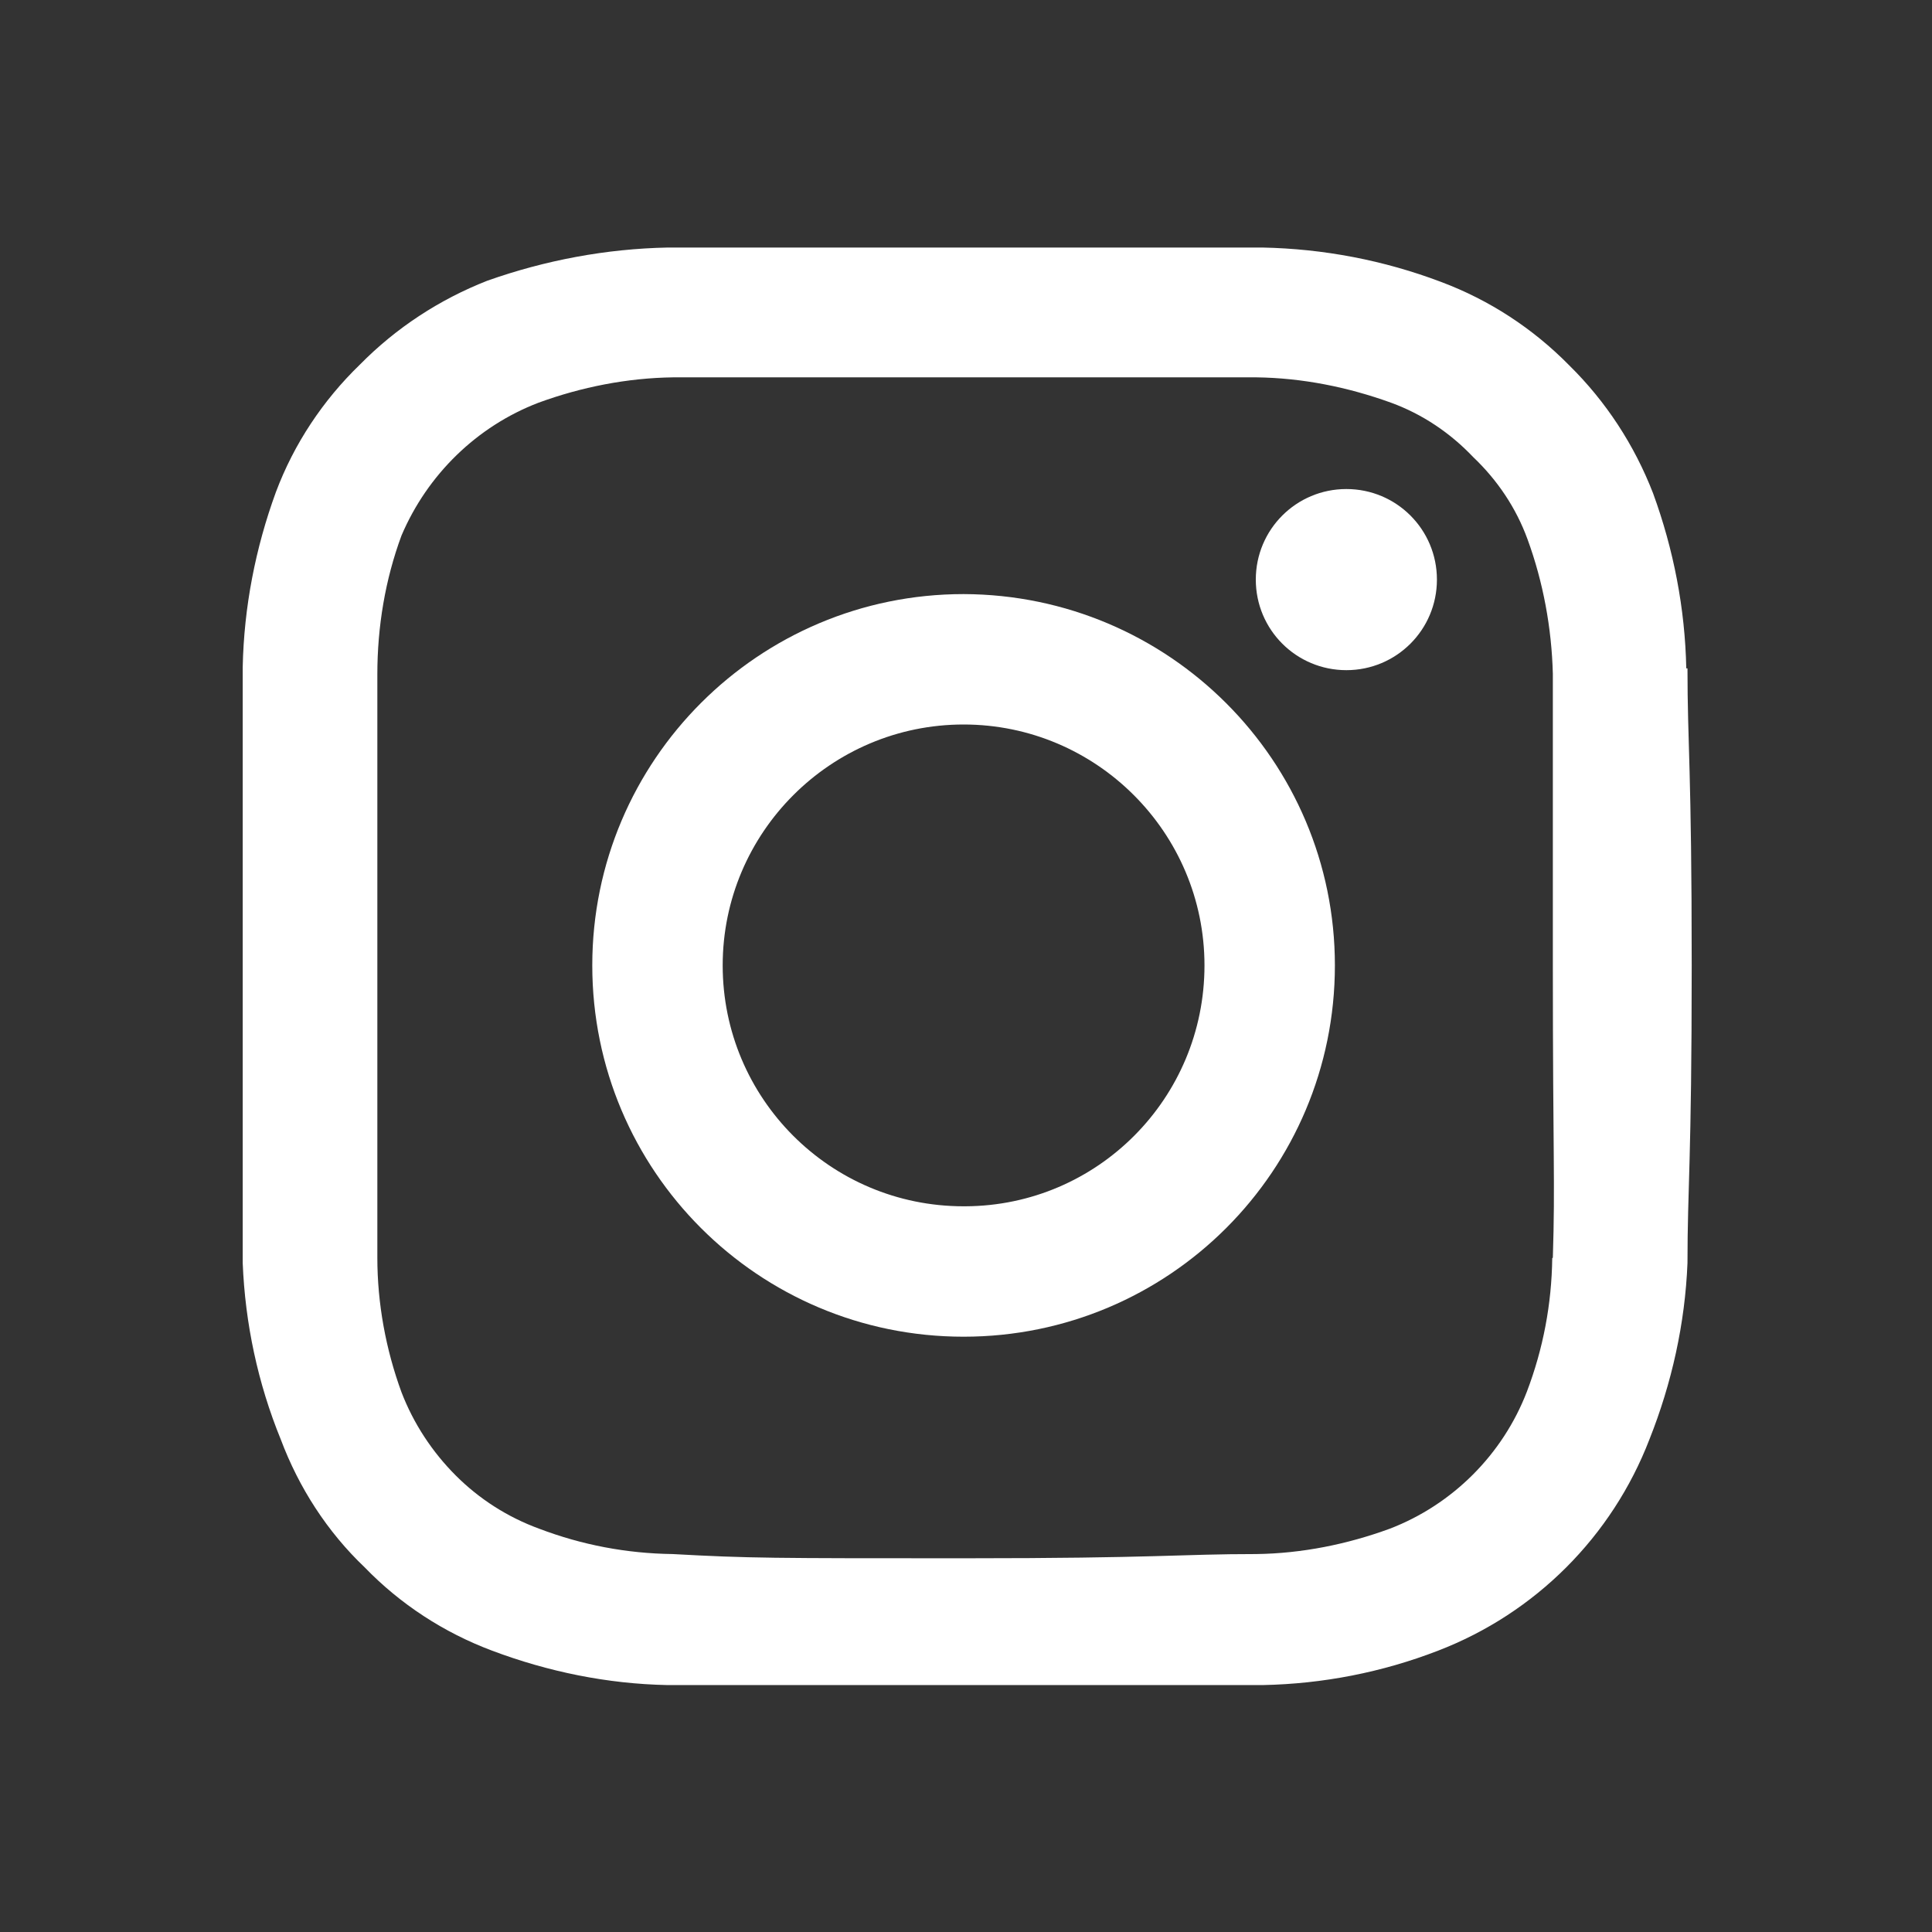
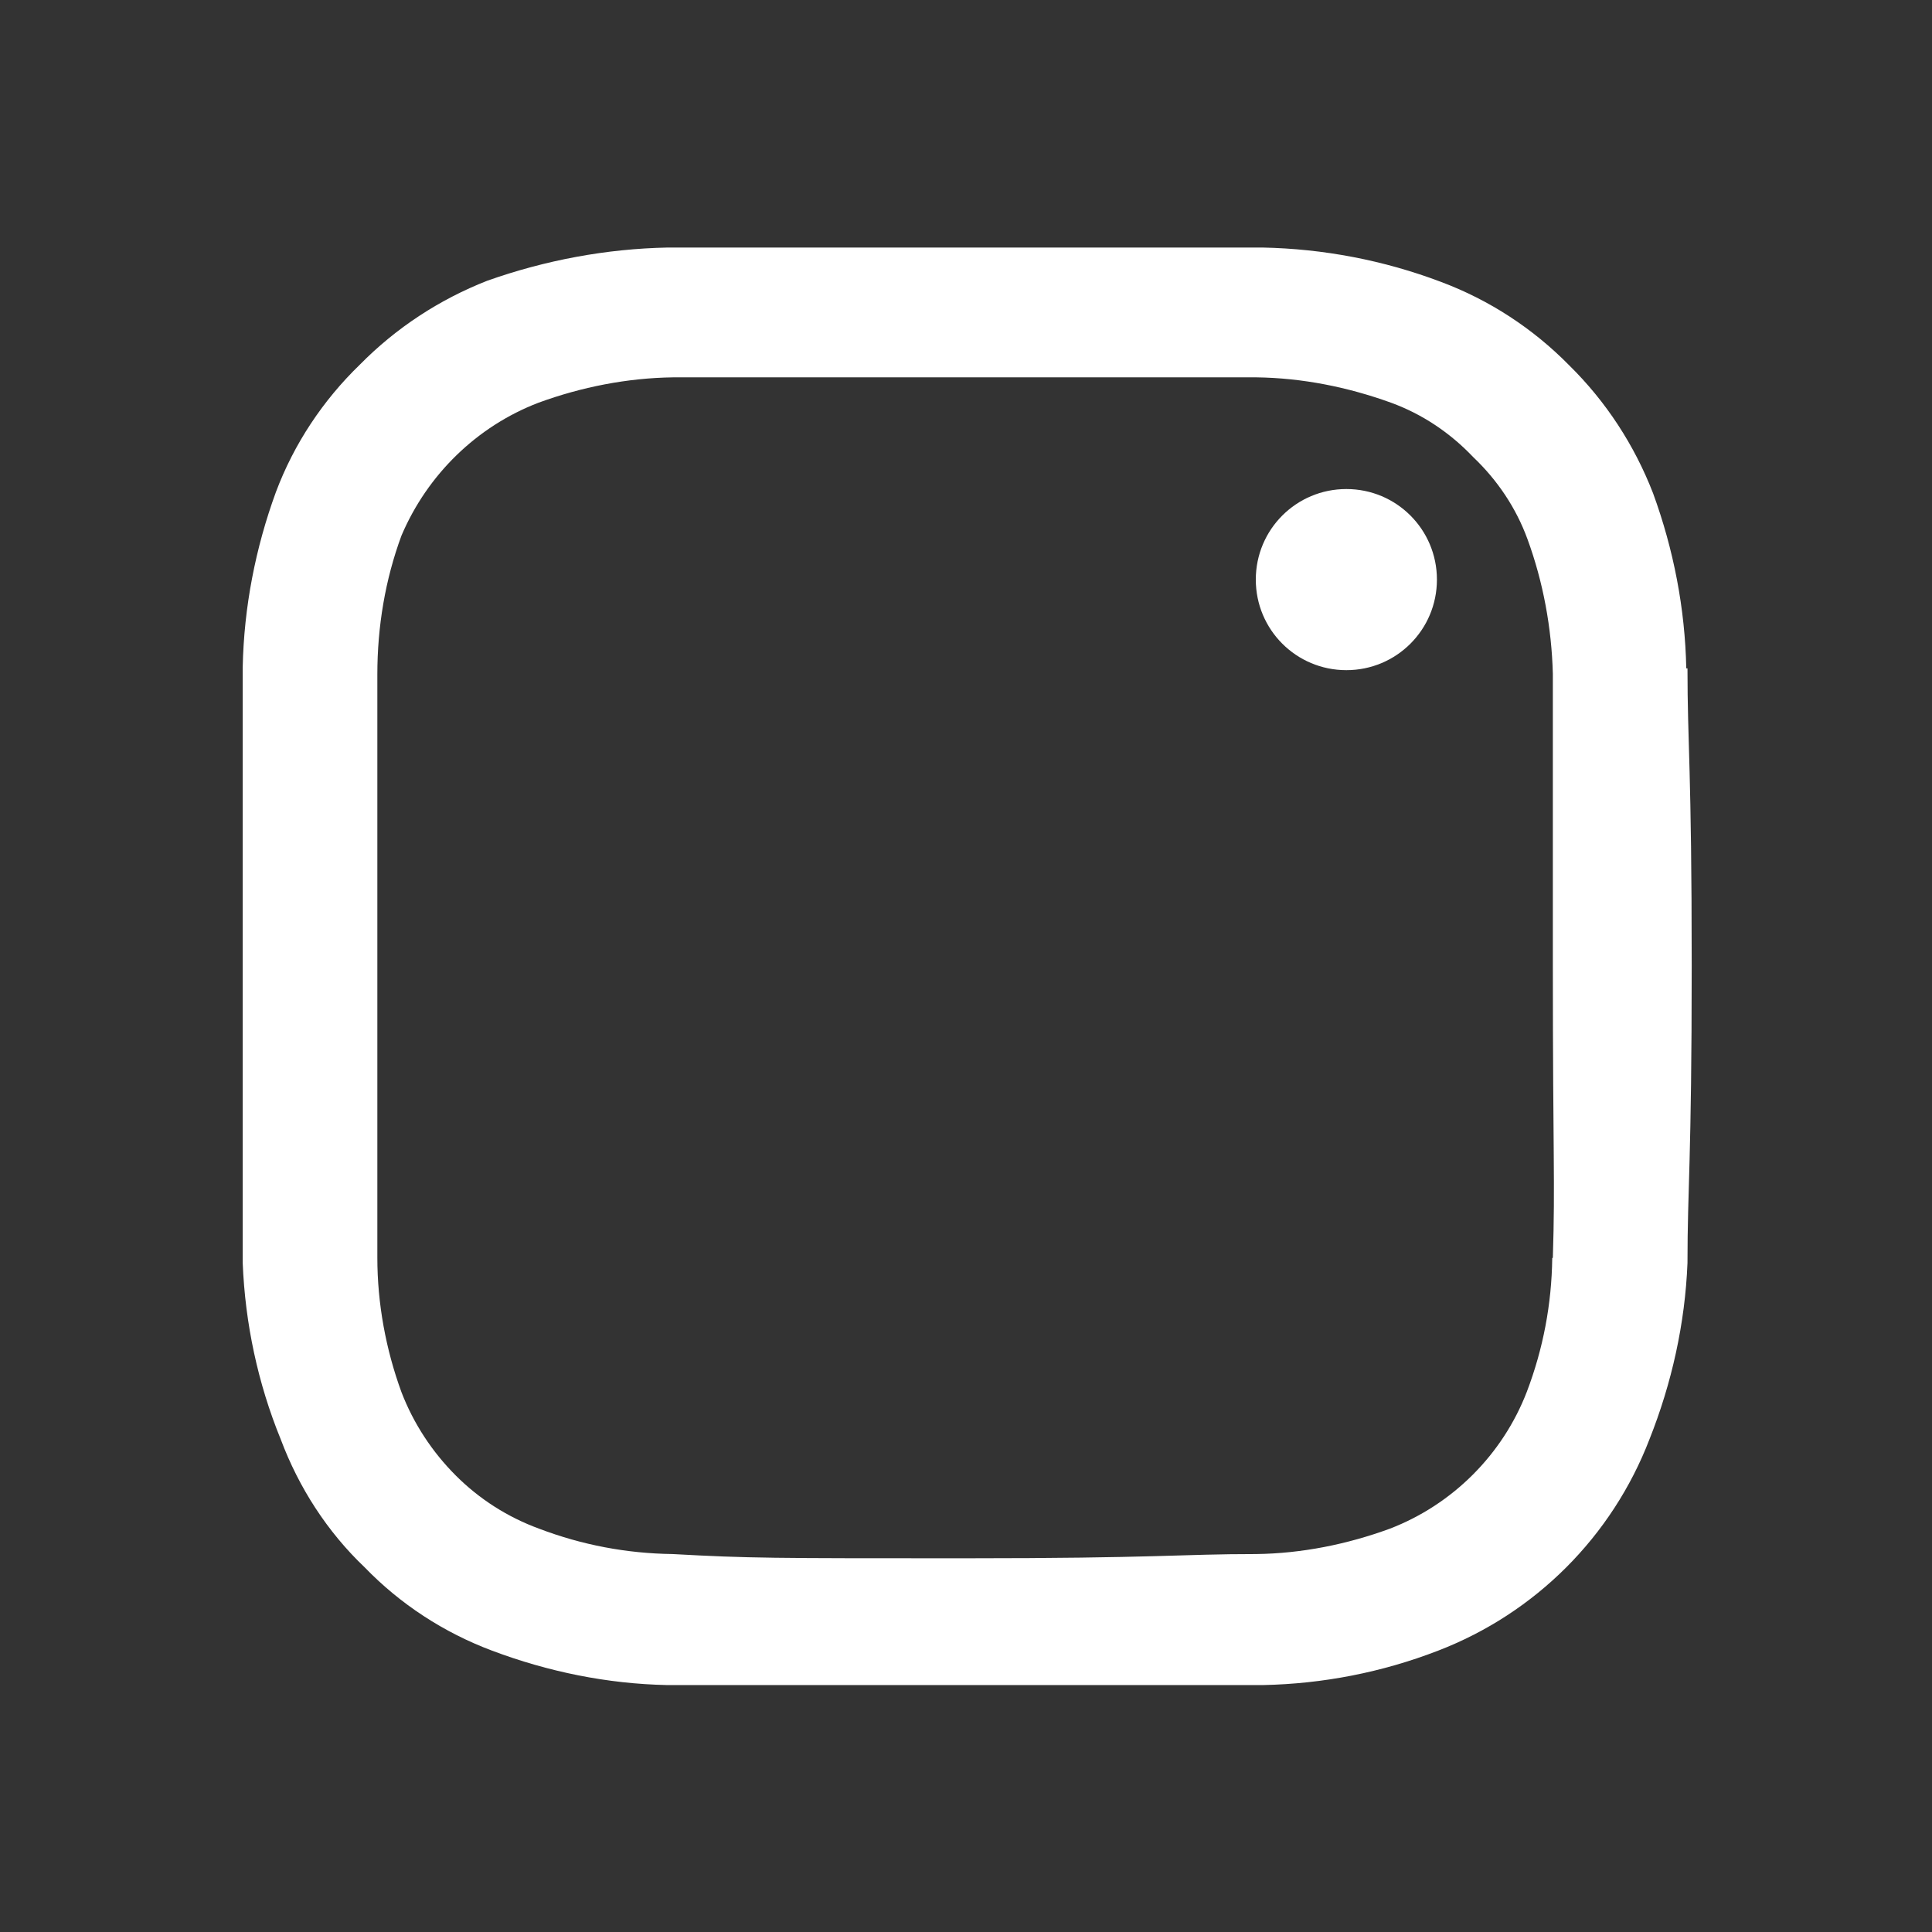
<svg xmlns="http://www.w3.org/2000/svg" id="Ebene_1" data-name="Ebene 1" viewBox="0 0 32 32">
  <rect x="0" y="0" width="32" height="32" fill="#333333" stroke="none" />
  <defs>
    <style> .cls-1 { fill: #fff; stroke-width: 0px; } </style>
  </defs>
  <path class="cls-1" d="M27.93,11.07c-.02-.99-.21-1.97-.55-2.9-.31-.8-.78-1.52-1.39-2.12-.6-.61-1.32-1.08-2.12-1.38-.95-.36-1.95-.55-2.96-.57h-9.85c-1.02.02-2.03.21-2.99.55-.79.31-1.51.78-2.11,1.39-.61.59-1.09,1.31-1.39,2.11-.34.93-.53,1.91-.55,2.9v9.87c.04,1,.25,1.99.63,2.92.3.8.77,1.53,1.39,2.12.59.61,1.31,1.08,2.11,1.38.93.35,1.91.55,2.9.57h9.87c.99-.02,1.97-.21,2.9-.57,1.61-.62,2.88-1.89,3.5-3.5.37-.93.59-1.92.63-2.92,0-1.27.07-1.67.07-4.93s-.07-3.65-.07-4.92ZM25.71,20.84c-.01.76-.15,1.5-.42,2.21-.4,1.04-1.23,1.87-2.27,2.27-.71.26-1.46.41-2.21.42-1.27,0-1.64.07-4.83.07s-3.57,0-4.84-.07c-.76-.01-1.5-.15-2.21-.42-.52-.19-.99-.49-1.38-.88-.39-.39-.7-.86-.9-1.38-.26-.71-.4-1.47-.4-2.23v-9.66c0-.79.13-1.57.4-2.3.43-1.01,1.25-1.81,2.27-2.2.71-.26,1.47-.41,2.23-.42h9.66c.76.01,1.51.16,2.23.42.52.19.98.5,1.36.9.4.38.71.84.9,1.36.26.71.4,1.47.42,2.23v4.83c0,3.19.04,3.57,0,4.84Z" />
-   <path class="cls-1" d="M15.96,9.84c-3.39,0-6.15,2.75-6.15,6.15s2.75,6.15,6.15,6.15,6.15-2.75,6.15-6.15c0-3.39-2.75-6.14-6.15-6.15ZM15.96,19.98c-2.21,0-3.99-1.79-3.99-3.99s1.79-3.99,3.99-3.99,3.99,1.79,3.99,3.99h0c0,2.2-1.77,3.98-3.96,3.99,0,0-.02,0-.03,0Z" />
  <path class="cls-1" d="M23.8,9.6c0,.83-.67,1.5-1.5,1.5s-1.5-.67-1.5-1.5.67-1.5,1.5-1.5,1.5.67,1.5,1.5Z" />
</svg>